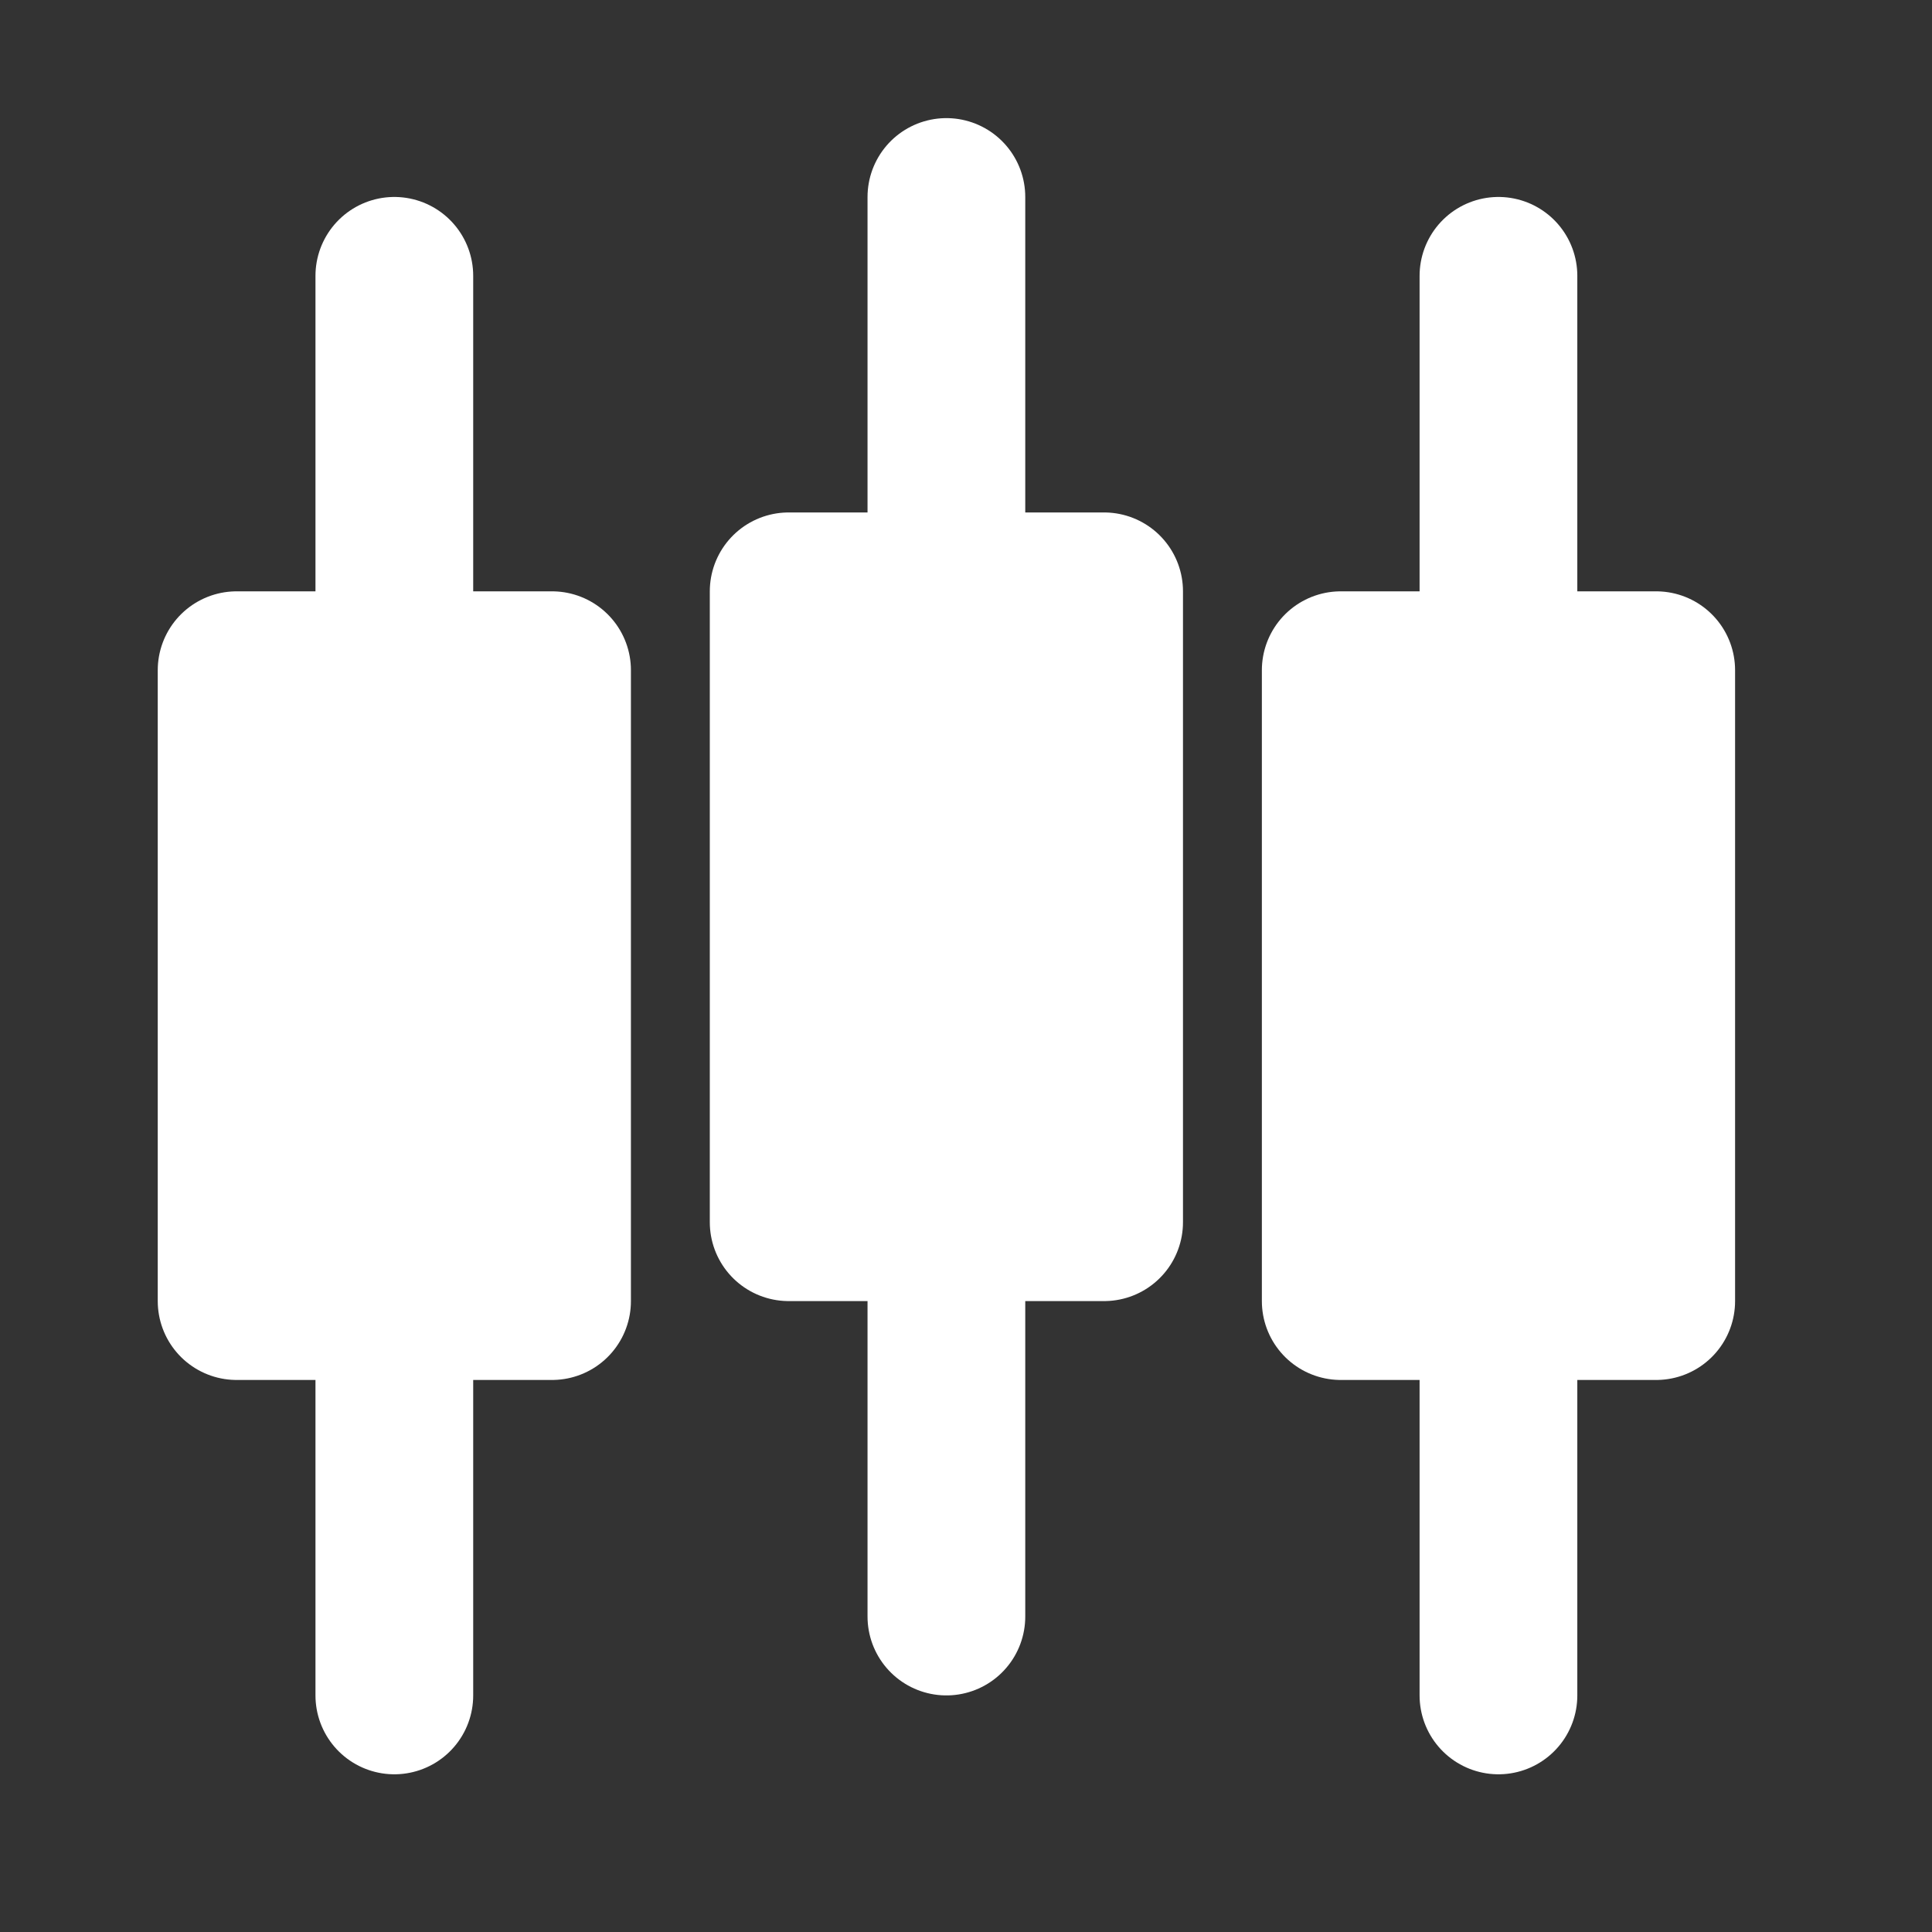
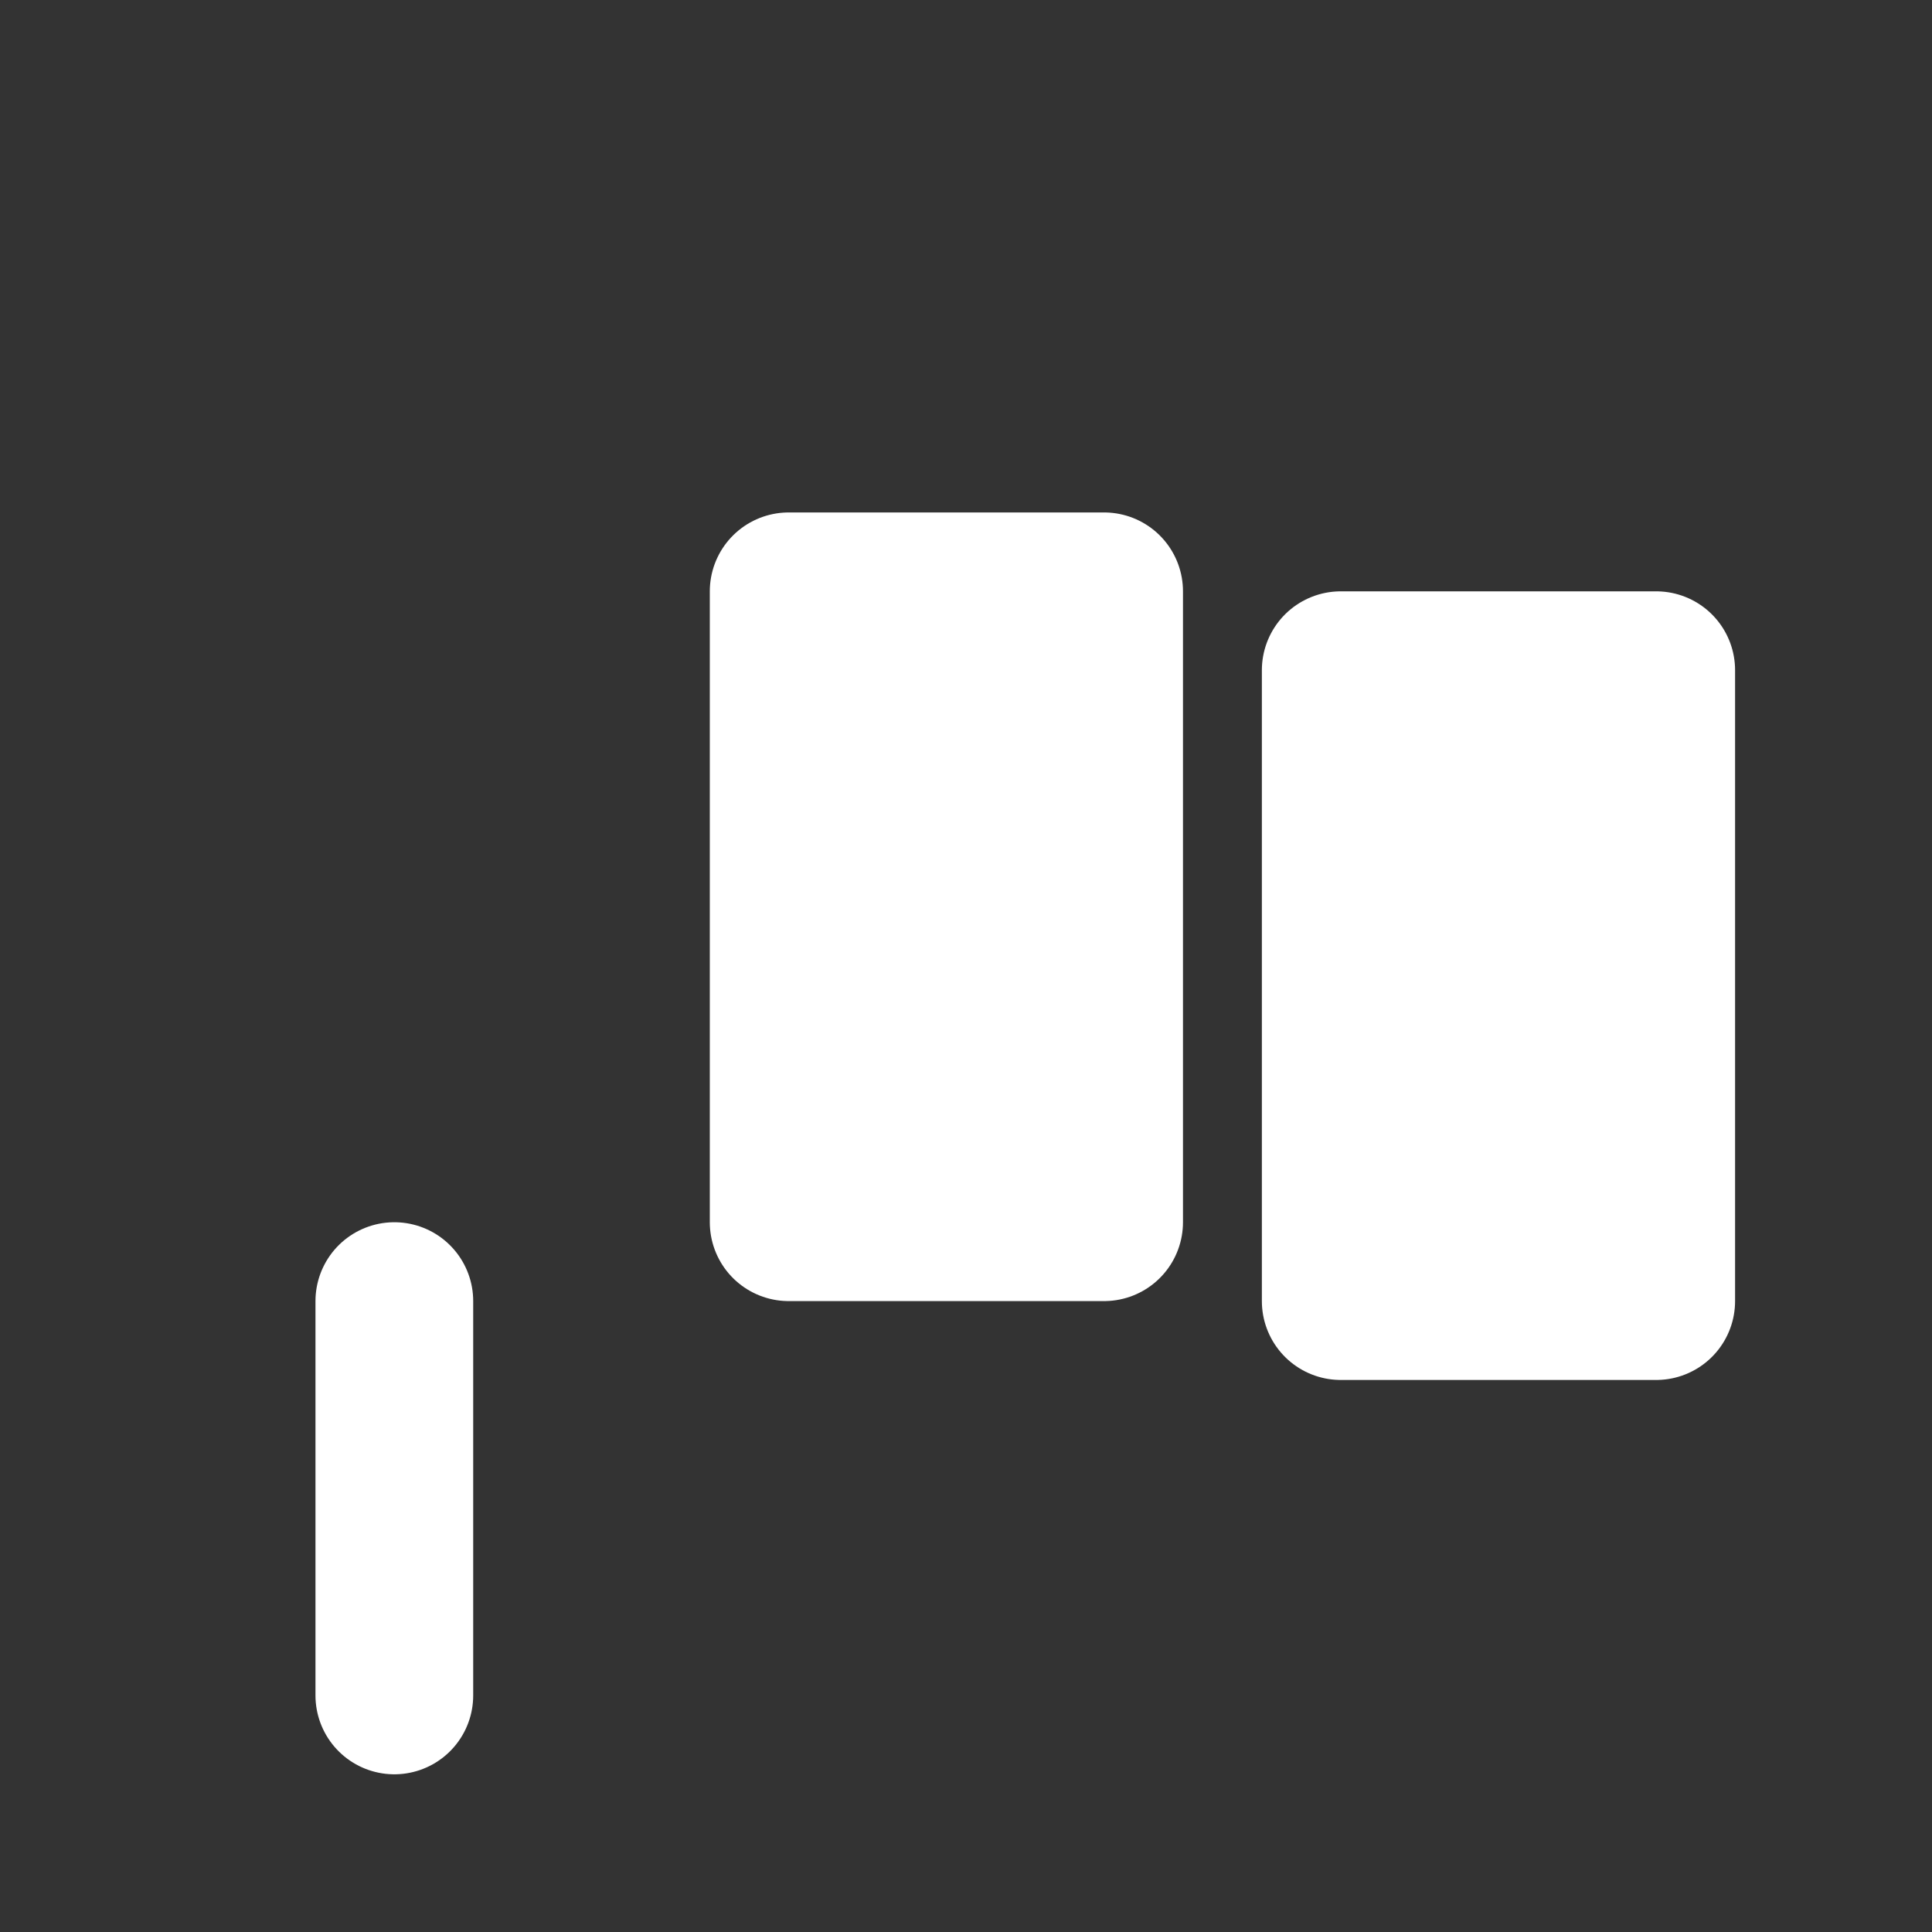
<svg xmlns="http://www.w3.org/2000/svg" width="47" height="47" viewBox="0 0 47 47" fill="none">
  <rect x="0" y="0" width="47" height="47" fill="#333333" stroke="none" />
-   <path d="M5.756 16.304H13.43V31.652H5.756V16.304Z" fill="white" stroke="white" stroke-width="3.837" stroke-linejoin="round" />
-   <path d="M9.593 6.71V16.303M9.593 31.652V41.245" stroke="white" stroke-width="3.837" stroke-linecap="round" stroke-linejoin="round" />
+   <path d="M9.593 6.71M9.593 31.652V41.245" stroke="white" stroke-width="3.837" stroke-linecap="round" stroke-linejoin="round" />
  <path d="M32.616 16.304H40.291V31.652H32.616V16.304Z" fill="white" stroke="white" stroke-width="3.837" stroke-linejoin="round" />
-   <path d="M36.453 6.71V16.303M36.453 31.652V41.245" stroke="white" stroke-width="3.837" stroke-linecap="round" stroke-linejoin="round" />
  <path d="M19.186 14.385H26.86V29.733H19.186V14.385Z" fill="white" stroke="white" stroke-width="3.837" stroke-linejoin="round" />
-   <path d="M23.023 4.792V14.385M23.023 29.733V39.326" stroke="white" stroke-width="3.837" stroke-linecap="round" stroke-linejoin="round" />
</svg>